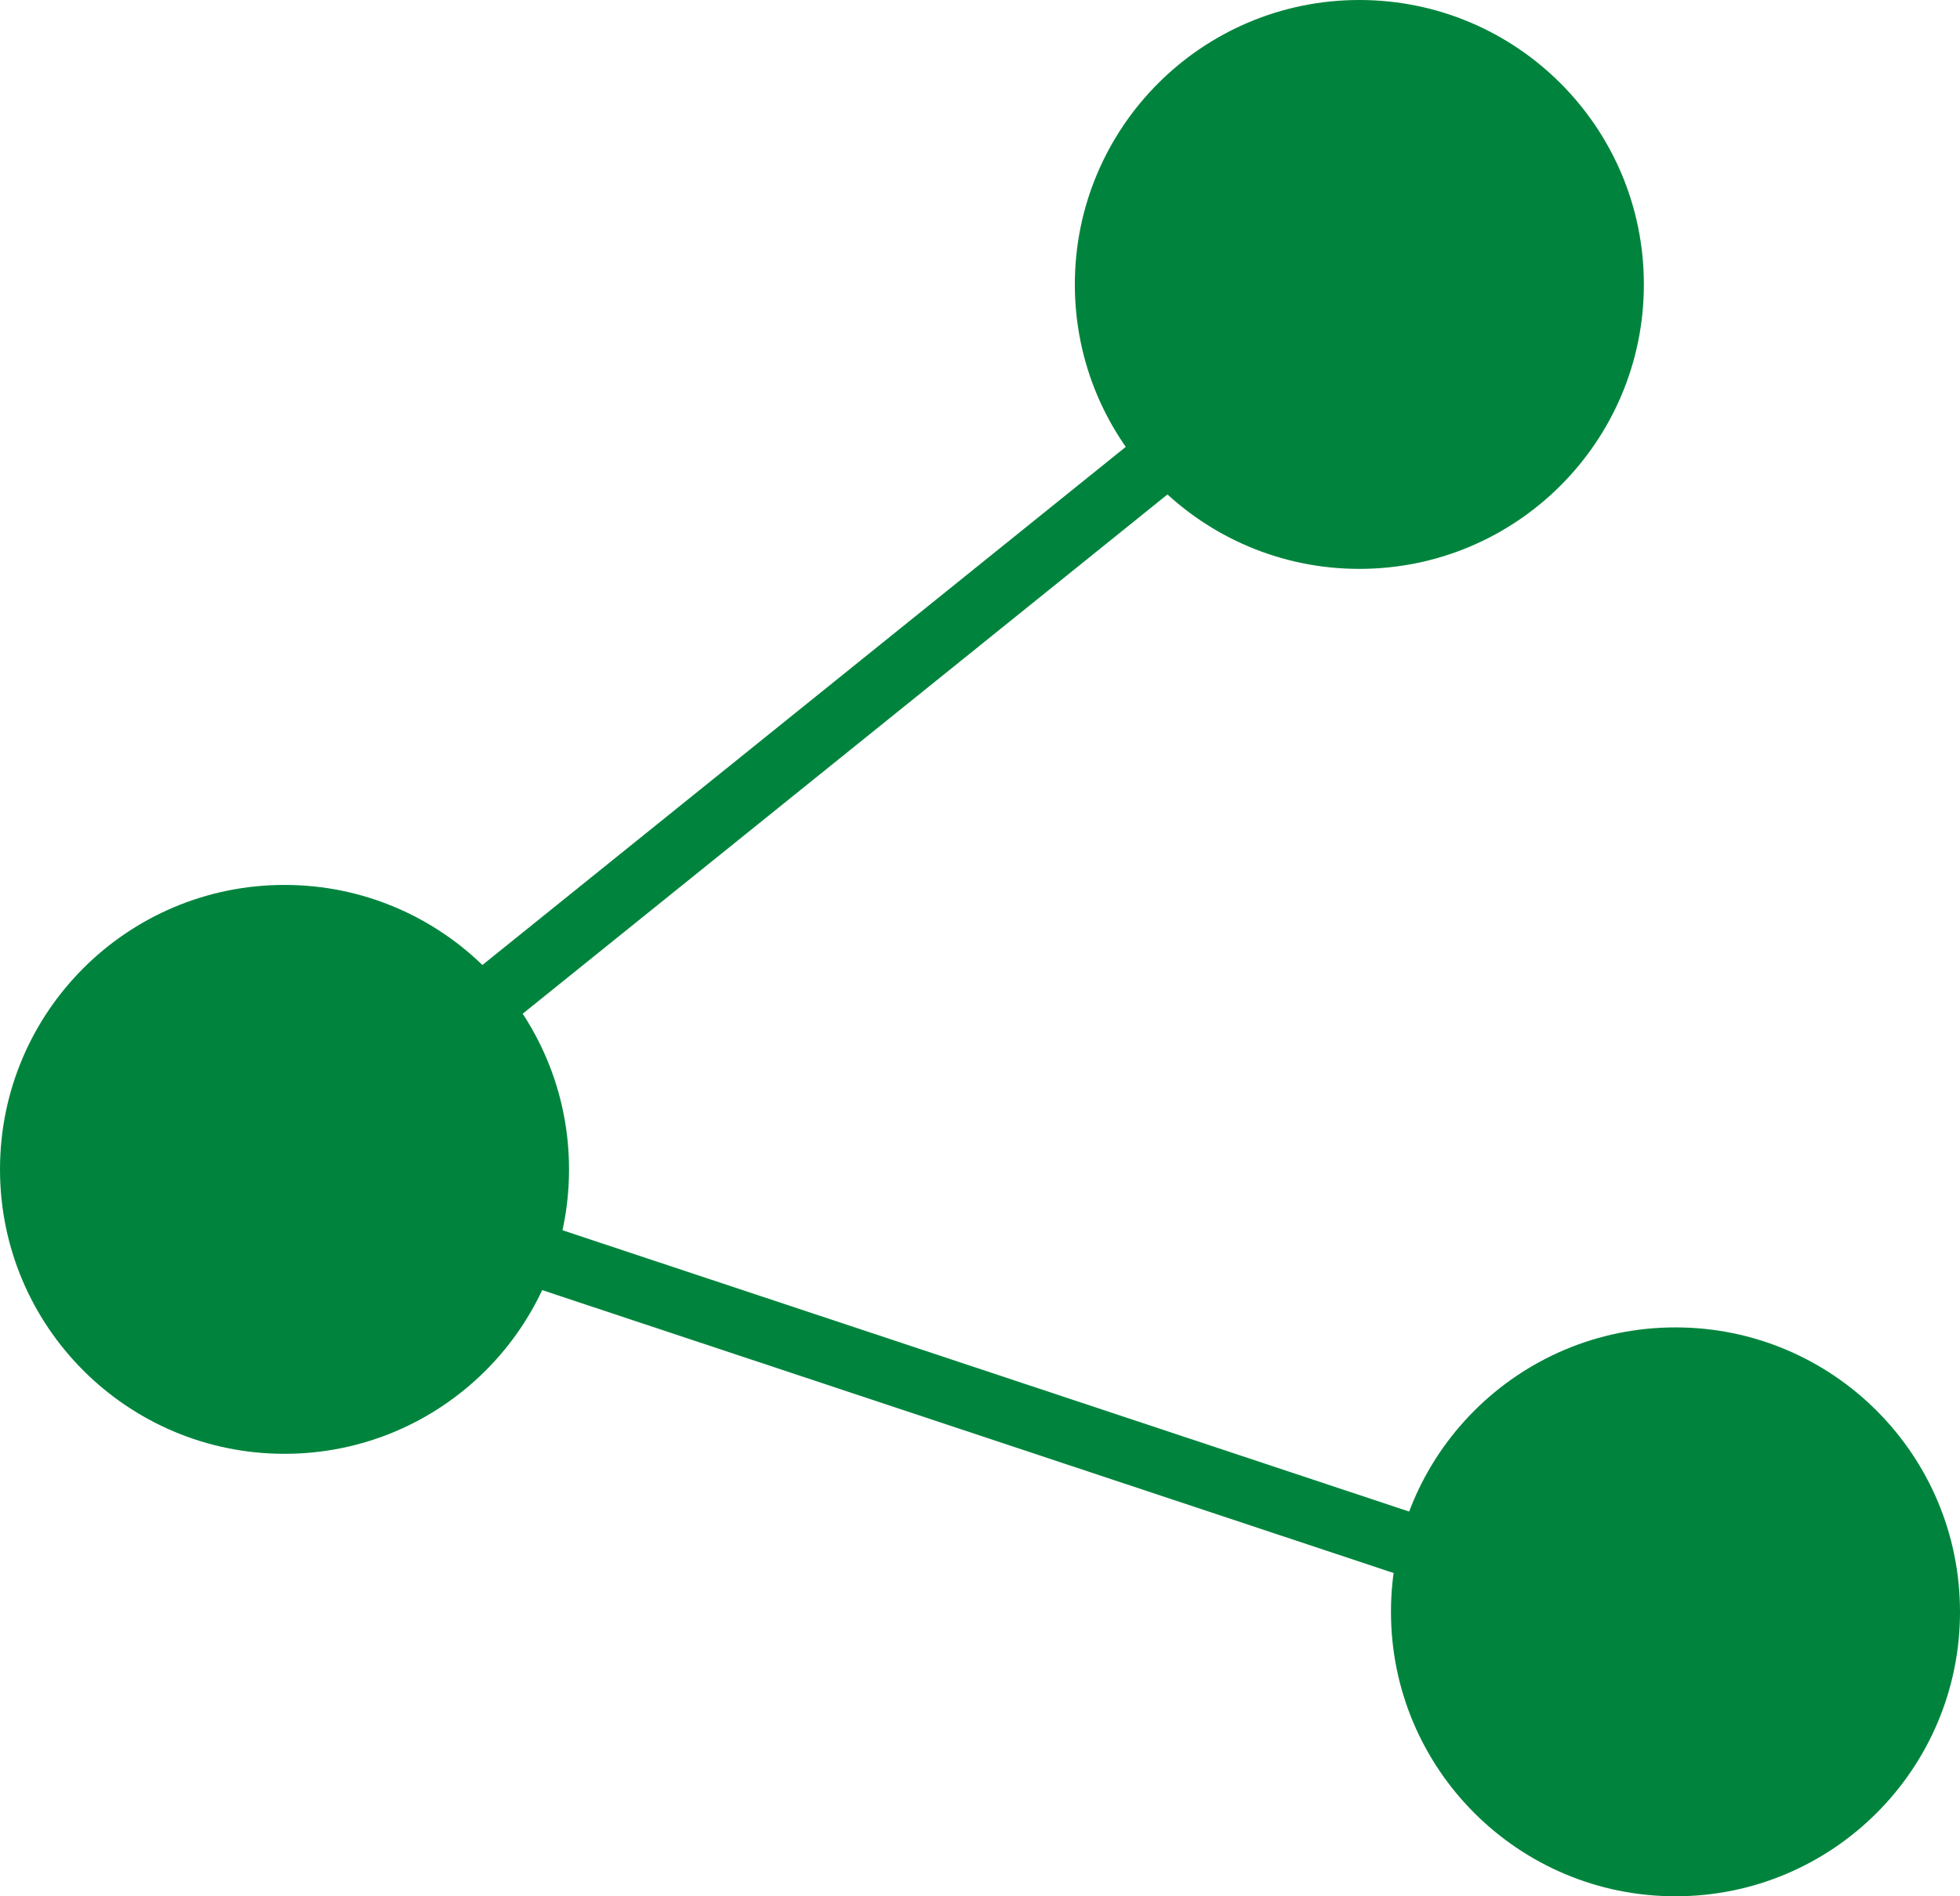
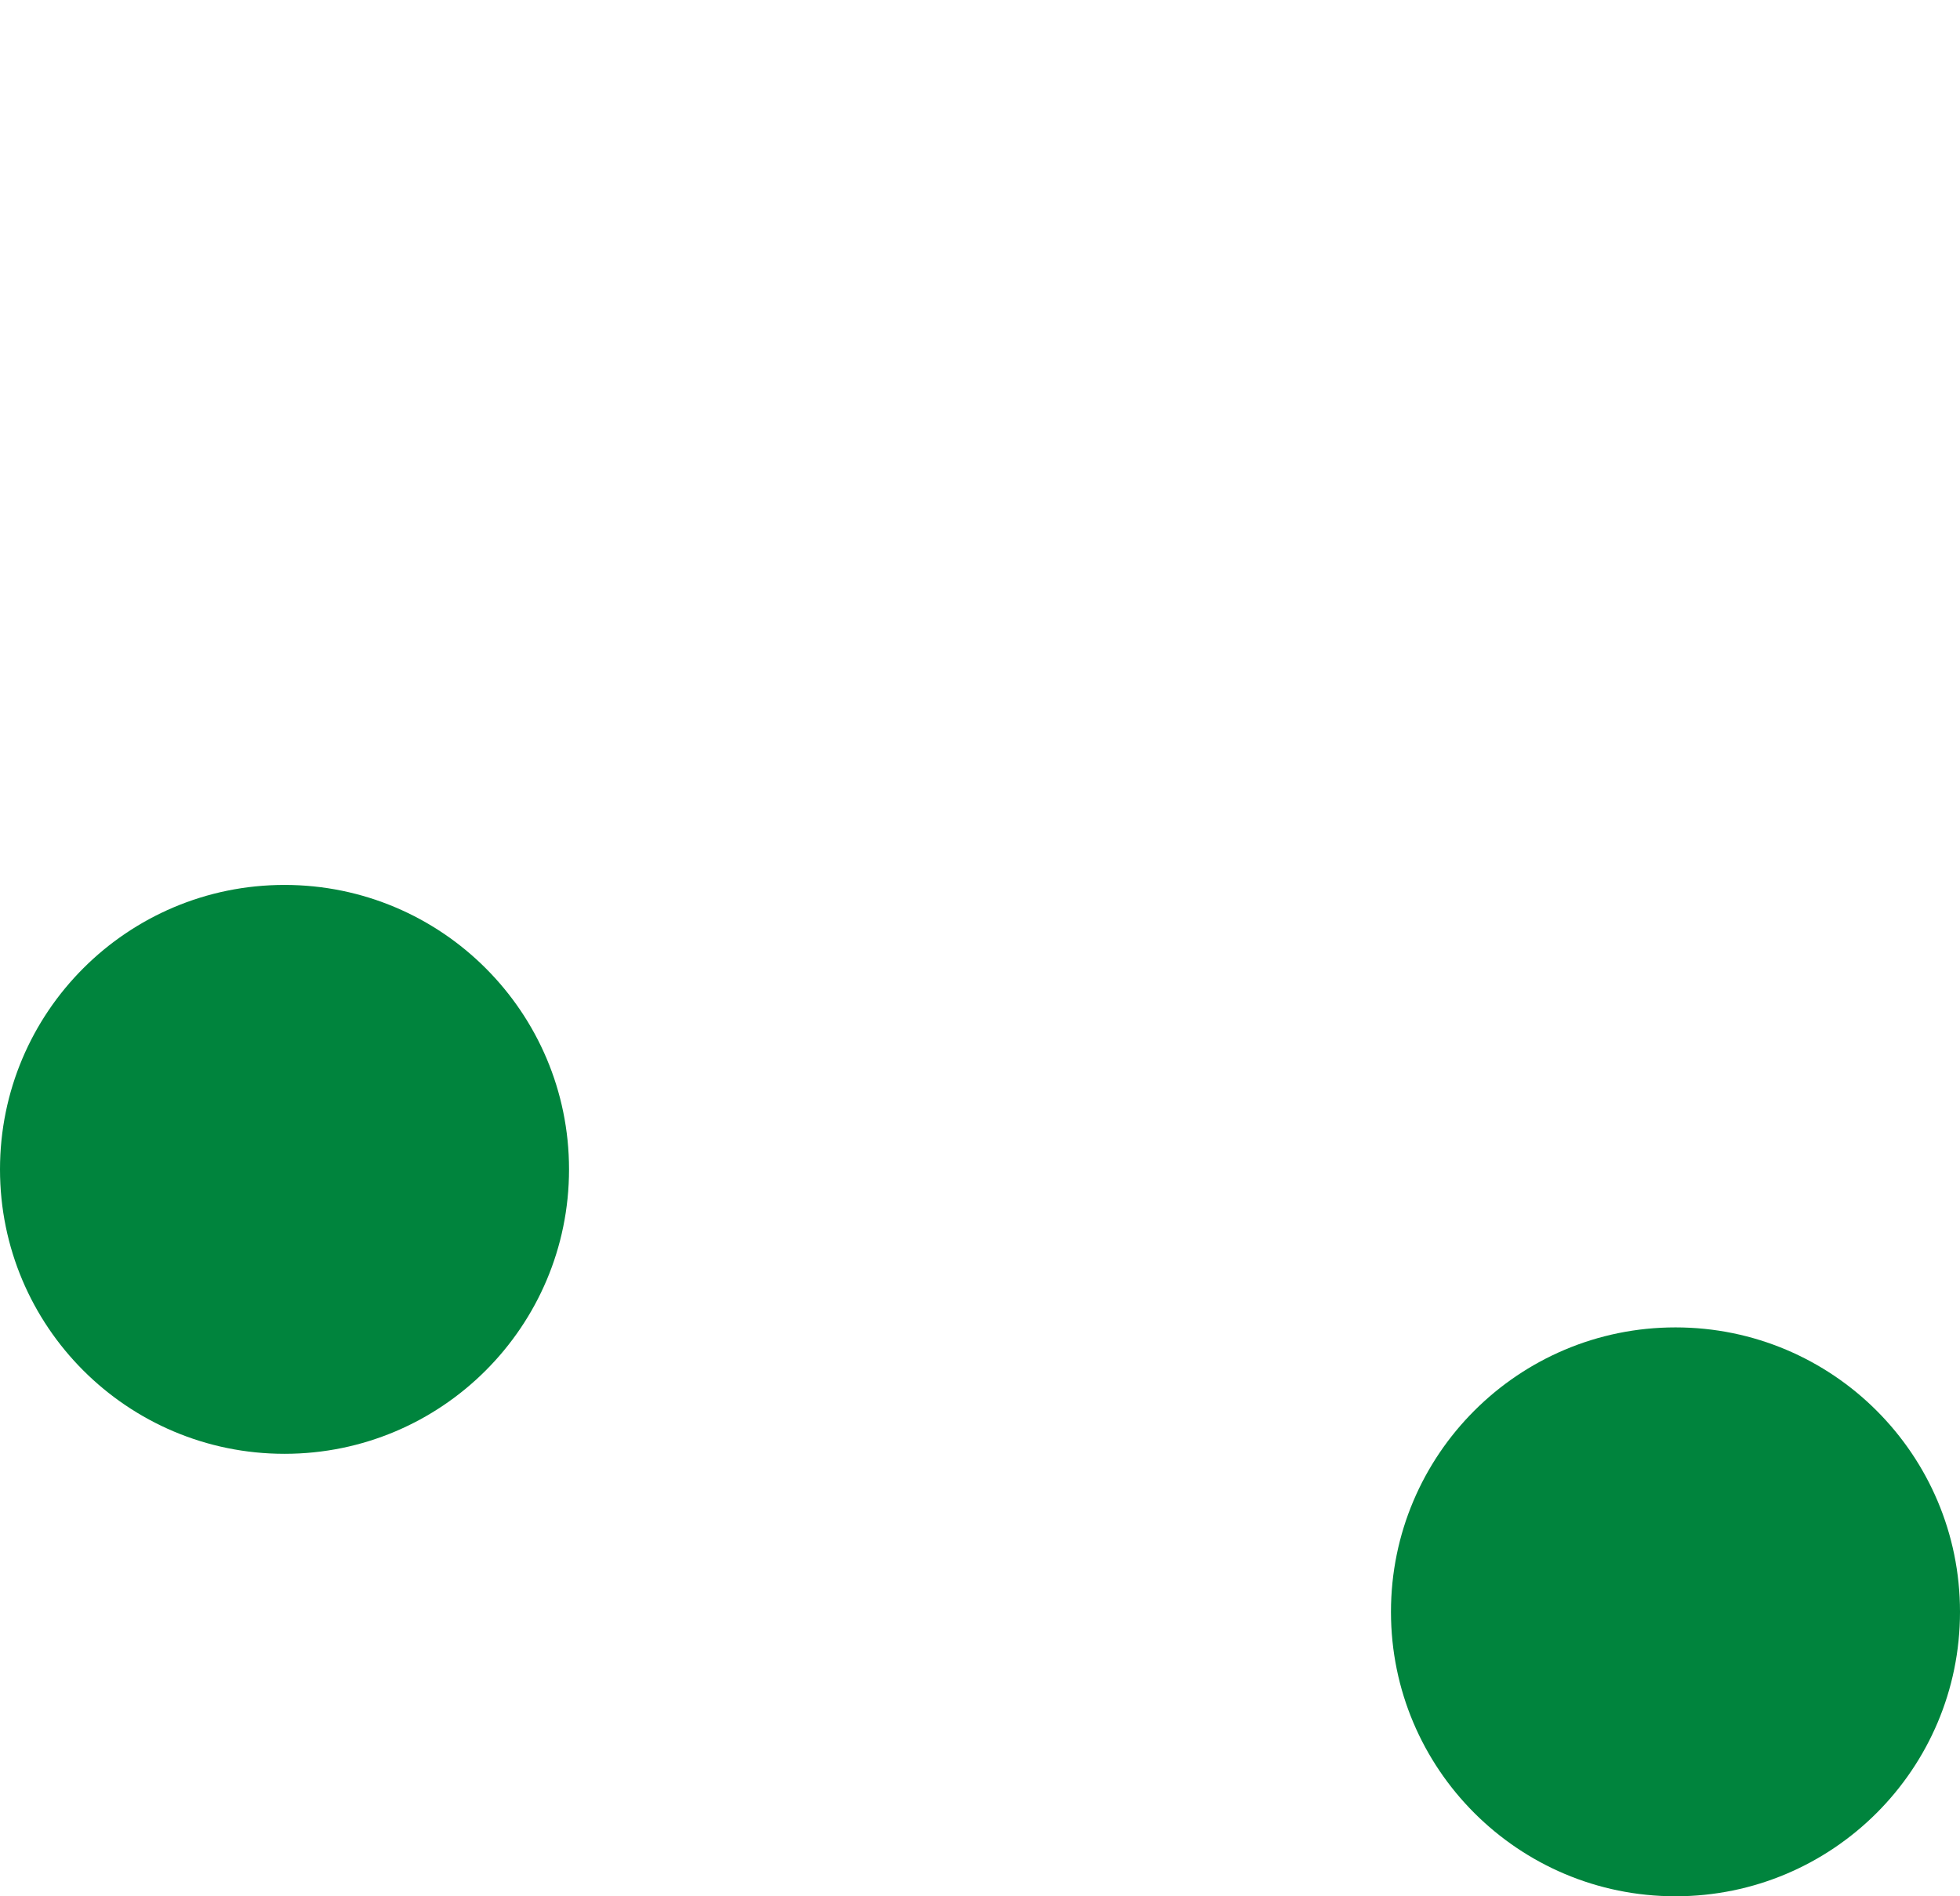
<svg xmlns="http://www.w3.org/2000/svg" width="31px" height="30px" viewBox="0 0 31 30" version="1.1">
  <title>Group 4</title>
  <g id="Round-1" stroke="none" stroke-width="1" fill="none" fill-rule="evenodd">
    <g id="Recipes-detail" transform="translate(-1153, -807)">
      <g id="Group-4" transform="translate(1153, 807)">
-         <circle id="Oval" fill="#00843D" cx="21.5" cy="4.5" r="4.5" />
        <circle id="Oval-Copy" fill="#00843D" cx="4.5" cy="18.5" r="4.5" />
        <circle id="Oval-Copy-2" fill="#00843D" cx="26.5" cy="25.5" r="4.5" />
-         <polyline id="Path-3" stroke="#00843D" points="21.153 5.015 4.413 18.5 27.413 26.144" />
      </g>
    </g>
  </g>
</svg>